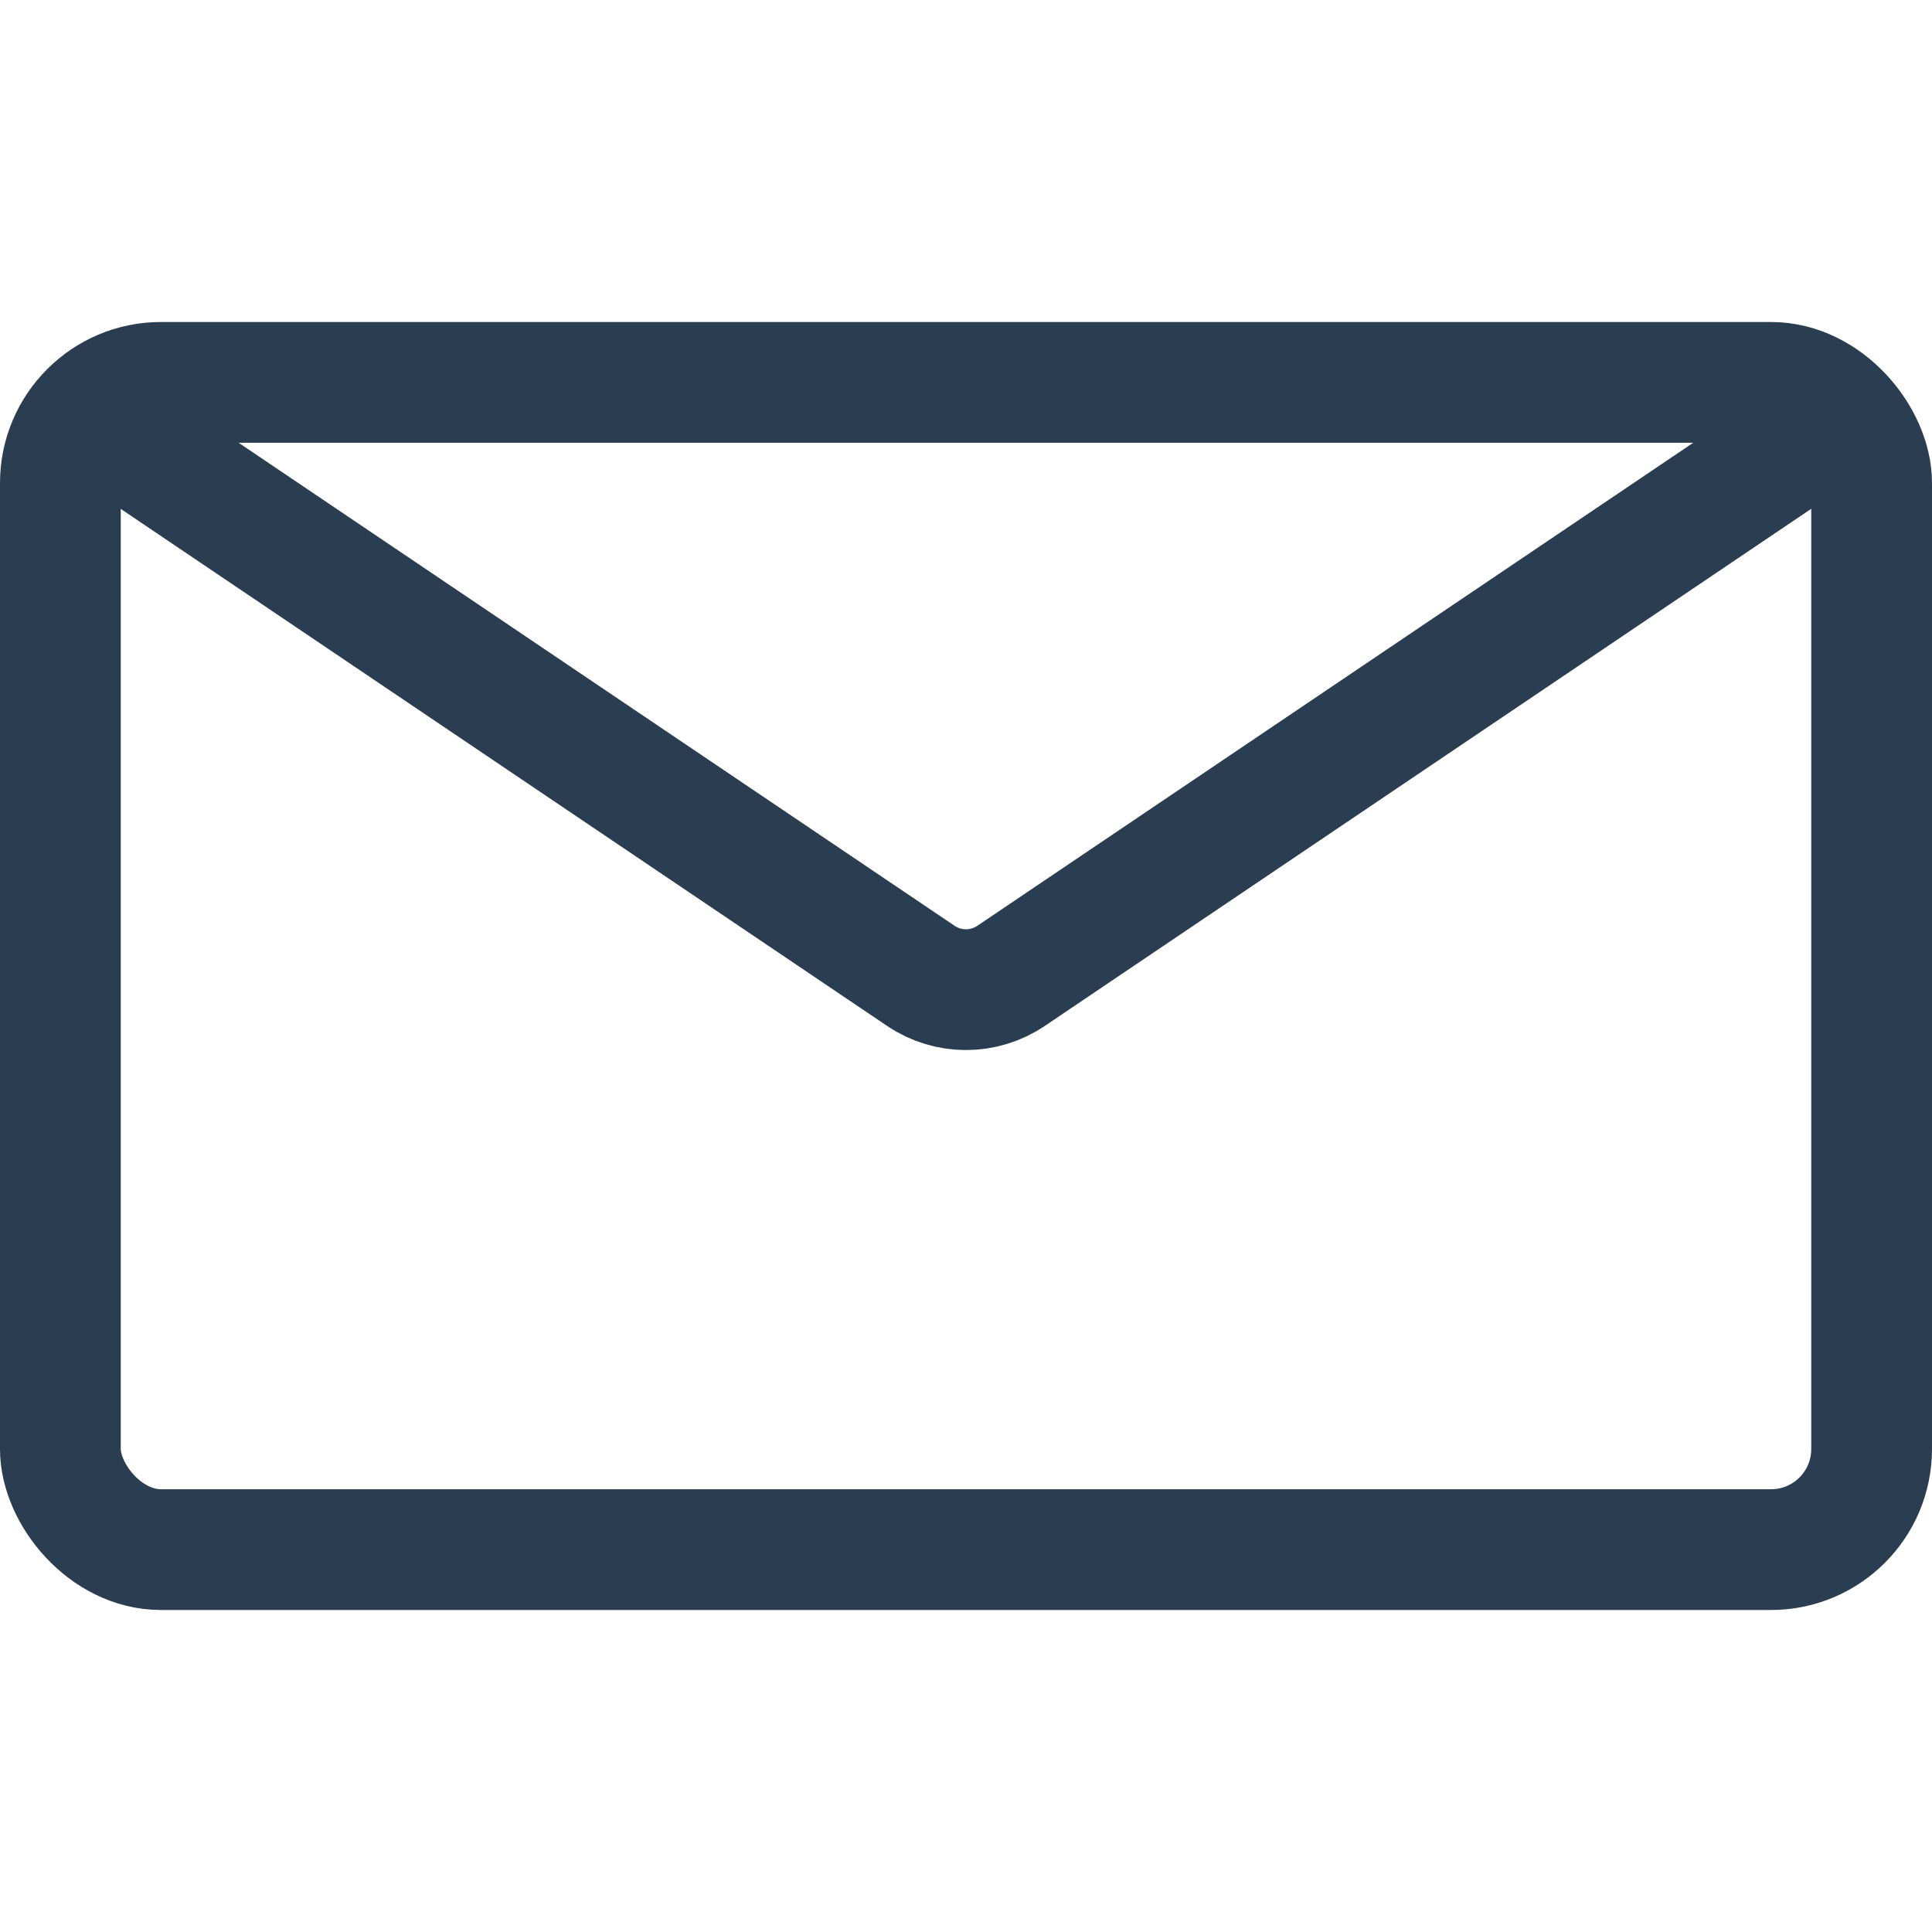
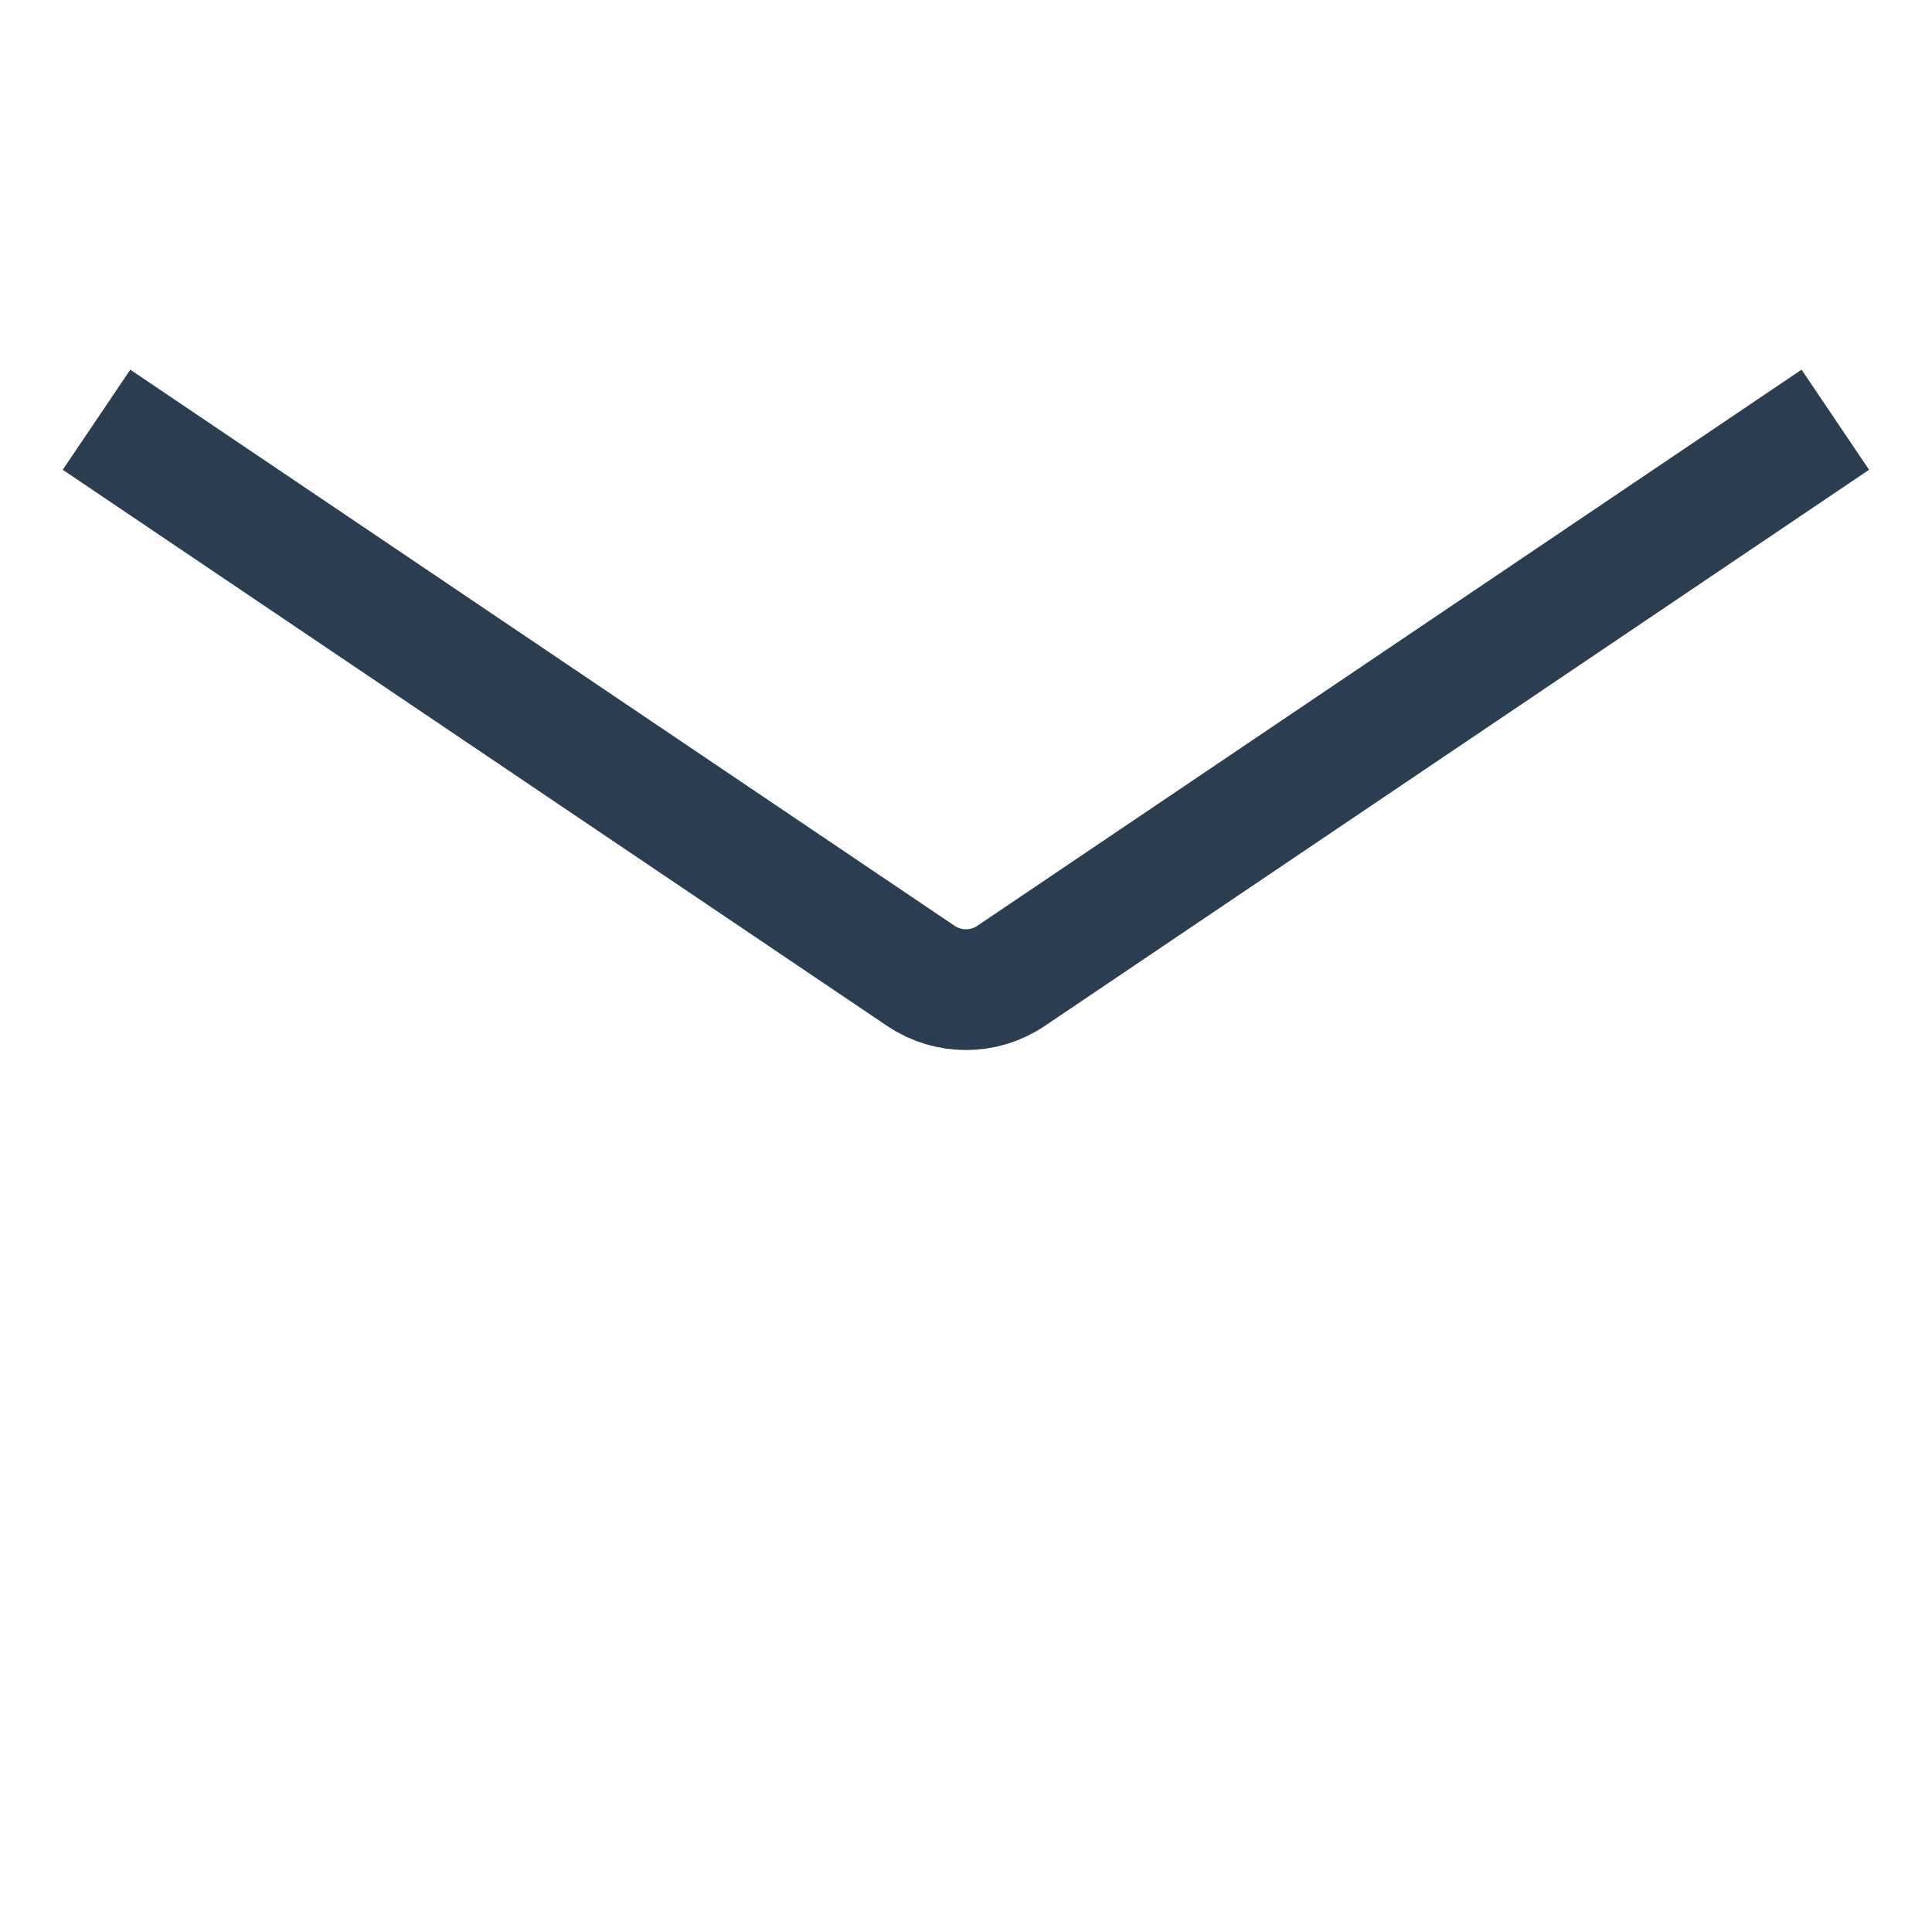
<svg xmlns="http://www.w3.org/2000/svg" width="24" height="24" viewBox="0 0 24 24" fill="none">
-   <rect x="0.75" y="4.75" width="22.5" height="14.5" rx="1.25" stroke="#2B3E51" stroke-width="1.5" />
  <path d="M1.199 5.214L11.44 12.123C11.778 12.351 12.22 12.351 12.559 12.123L22.799 5.214" stroke="#2B3E51" stroke-width="1.5" />
</svg>